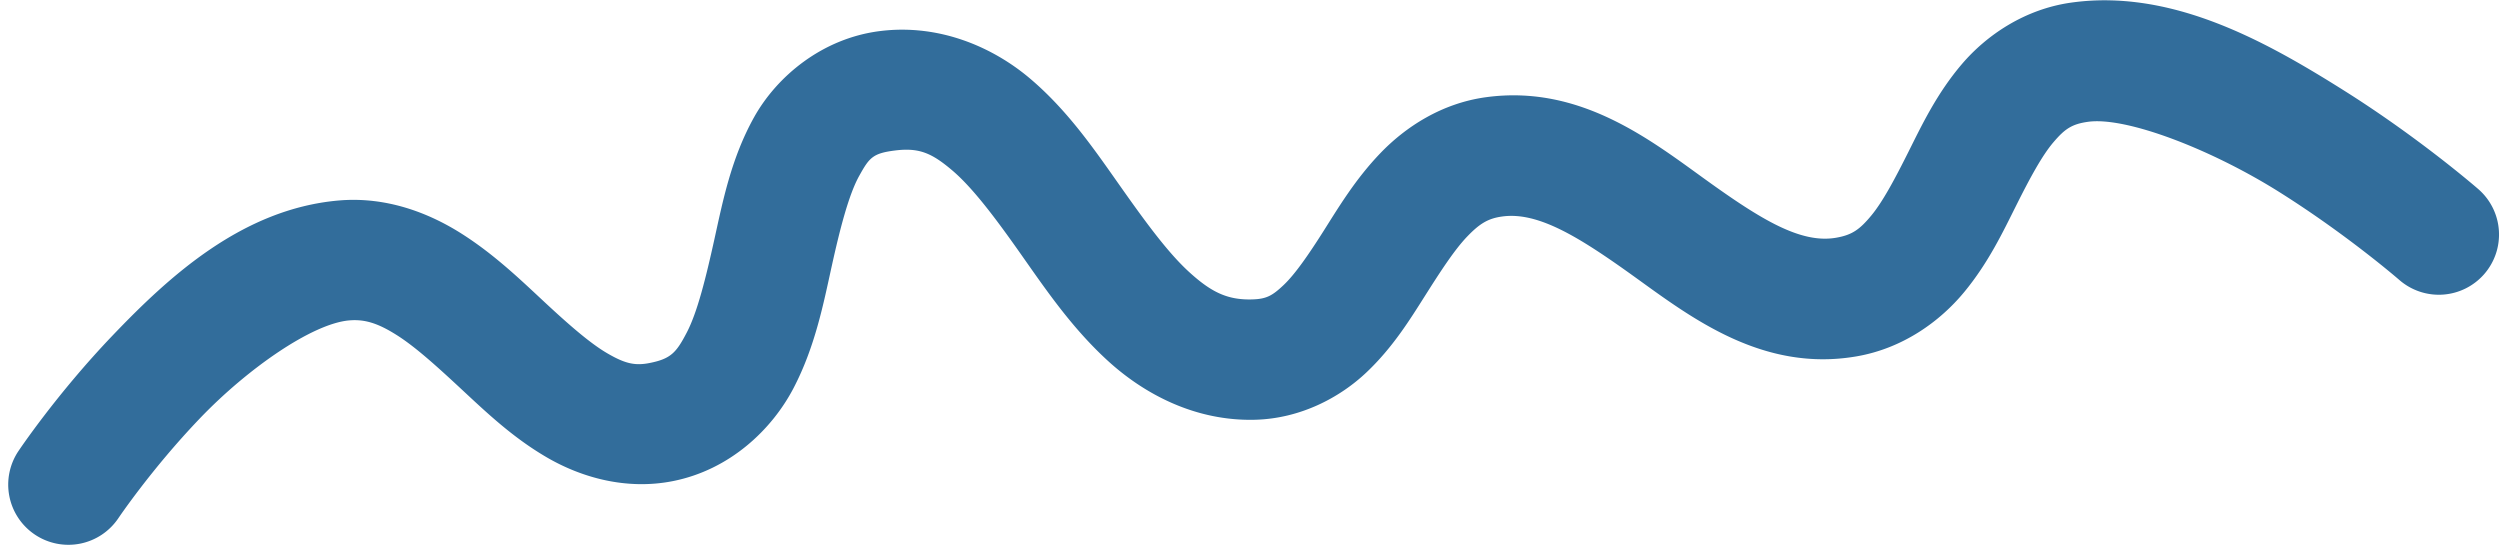
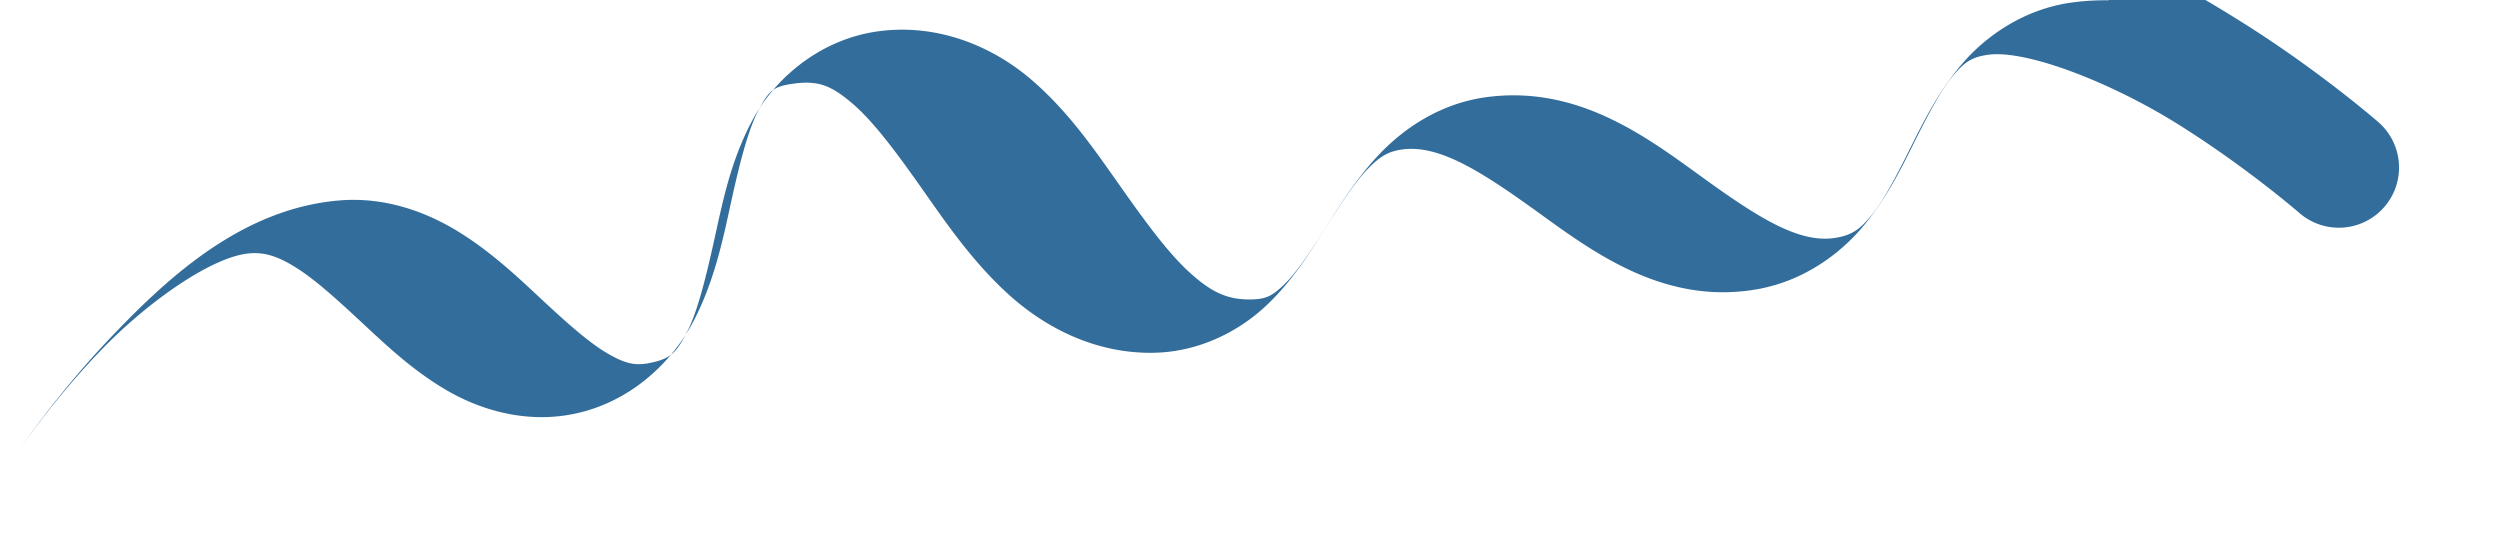
<svg xmlns="http://www.w3.org/2000/svg" fill="#000000" height="186.2" preserveAspectRatio="xMidYMid meet" version="1" viewBox="-2.8 -0.1 851.6 186.2" width="851.6" zoomAndPan="magnify">
  <g id="change1_1">
-     <path color="#000000" d="m -772.625,-1441.848 c -4.213,-0.07 -8.467,0.171 -12.754,0.77 -15.963,2.231 -28.943,11.155 -37.342,21.02 -8.399,9.865 -13.444,20.419 -18.047,29.619 -4.603,9.201 -8.759,17.063 -12.725,21.861 -3.966,4.798 -6.572,6.663 -12.043,7.604 -12.035,2.068 -25.492,-6.157 -44.387,-19.76 -18.895,-13.603 -42.868,-32.499 -74.893,-28.105 -15.167,2.081 -27.455,10.223 -35.941,19.061 -8.486,8.837 -14.172,18.343 -19.312,26.459 -5.141,8.116 -9.754,14.789 -13.648,18.465 -3.894,3.676 -5.88,4.757 -10.756,4.887 -8.412,0.223 -13.92,-2.5 -21.408,-9.324 -7.488,-6.824 -15.429,-17.824 -23.92,-29.873 -8.491,-12.049 -17.501,-25.191 -30.227,-35.99 -12.726,-10.799 -31.014,-18.754 -51.178,-16.223 -19.73,2.477 -35.176,15.483 -42.928,29.426 -7.751,13.942 -10.598,28.468 -13.486,41.543 -2.888,13.075 -5.767,24.73 -9.369,31.66 -3.602,6.93 -5.464,9.021 -12.76,10.455 -4.951,0.973 -8.317,0.178 -14.271,-3.277 -5.954,-3.456 -13.308,-9.91 -21.443,-17.479 -8.135,-7.568 -17.065,-16.212 -28.301,-23.338 -11.235,-7.126 -25.726,-12.697 -41.9,-11.271 -32.799,2.892 -57.729,25.895 -76.892,45.922 -19.163,20.027 -32.133,39.44 -32.133,39.44 a 20.502,20.502 0 0 0 5.613,28.445 20.502,20.502 0 0 0 28.447,-5.613 c 0,0 11.285,-16.77 27.697,-33.922 16.413,-17.152 38.381,-32.325 50.869,-33.426 5.305,-0.468 9.826,0.924 16.336,5.053 6.51,4.129 14.058,11.033 22.334,18.732 8.276,7.699 17.267,16.234 28.791,22.922 11.524,6.688 26.768,11.191 42.762,8.047 19.522,-3.837 33.882,-17.632 41.234,-31.779 7.353,-14.147 10.162,-28.762 13.025,-41.727 2.863,-12.964 5.83,-24.248 9.285,-30.463 3.455,-6.215 4.607,-7.713 12.197,-8.666 8.229,-1.033 12.541,0.864 19.539,6.803 6.998,5.939 14.838,16.422 23.24,28.346 8.403,11.924 17.401,25.246 29.816,36.561 12.416,11.315 29.775,20.547 50.117,20.008 15.394,-0.408 28.791,-7.542 37.815,-16.059 9.023,-8.517 14.865,-18.013 20.141,-26.342 5.276,-8.329 9.969,-15.542 14.248,-19.998 4.279,-4.456 7.143,-6.18 11.941,-6.838 12.323,-1.69 26.351,7.07 45.361,20.756 19.01,13.686 43.362,32.382 75.289,26.896 15.857,-2.725 28.479,-11.942 36.703,-21.893 8.224,-9.951 13.22,-20.503 17.789,-29.637 4.569,-9.133 8.72,-16.83 12.598,-21.385 3.878,-4.554 6.257,-6.218 11.797,-6.992 13.027,-1.821 42.029,9.386 65.172,23.93 23.142,14.544 40.871,29.938 40.871,29.938 a 20.502,20.502 0 0 0 28.926,-1.998 20.502,20.502 0 0 0 -2,-28.926 c 0,0 -19.78,-17.268 -45.979,-33.732 -22.924,-14.406 -50.421,-30.102 -79.912,-30.59 z" fill="#326d9b" paint-order="stroke fill markers" style="-inkscape-stroke:none" transform="translate(1488.162 1441.86)" />
+     <path color="#000000" d="m -772.625,-1441.848 c -4.213,-0.07 -8.467,0.171 -12.754,0.77 -15.963,2.231 -28.943,11.155 -37.342,21.02 -8.399,9.865 -13.444,20.419 -18.047,29.619 -4.603,9.201 -8.759,17.063 -12.725,21.861 -3.966,4.798 -6.572,6.663 -12.043,7.604 -12.035,2.068 -25.492,-6.157 -44.387,-19.76 -18.895,-13.603 -42.868,-32.499 -74.893,-28.105 -15.167,2.081 -27.455,10.223 -35.941,19.061 -8.486,8.837 -14.172,18.343 -19.312,26.459 -5.141,8.116 -9.754,14.789 -13.648,18.465 -3.894,3.676 -5.88,4.757 -10.756,4.887 -8.412,0.223 -13.92,-2.5 -21.408,-9.324 -7.488,-6.824 -15.429,-17.824 -23.92,-29.873 -8.491,-12.049 -17.501,-25.191 -30.227,-35.99 -12.726,-10.799 -31.014,-18.754 -51.178,-16.223 -19.73,2.477 -35.176,15.483 -42.928,29.426 -7.751,13.942 -10.598,28.468 -13.486,41.543 -2.888,13.075 -5.767,24.73 -9.369,31.66 -3.602,6.93 -5.464,9.021 -12.76,10.455 -4.951,0.973 -8.317,0.178 -14.271,-3.277 -5.954,-3.456 -13.308,-9.91 -21.443,-17.479 -8.135,-7.568 -17.065,-16.212 -28.301,-23.338 -11.235,-7.126 -25.726,-12.697 -41.9,-11.271 -32.799,2.892 -57.729,25.895 -76.892,45.922 -19.163,20.027 -32.133,39.44 -32.133,39.44 c 0,0 11.285,-16.77 27.697,-33.922 16.413,-17.152 38.381,-32.325 50.869,-33.426 5.305,-0.468 9.826,0.924 16.336,5.053 6.51,4.129 14.058,11.033 22.334,18.732 8.276,7.699 17.267,16.234 28.791,22.922 11.524,6.688 26.768,11.191 42.762,8.047 19.522,-3.837 33.882,-17.632 41.234,-31.779 7.353,-14.147 10.162,-28.762 13.025,-41.727 2.863,-12.964 5.83,-24.248 9.285,-30.463 3.455,-6.215 4.607,-7.713 12.197,-8.666 8.229,-1.033 12.541,0.864 19.539,6.803 6.998,5.939 14.838,16.422 23.24,28.346 8.403,11.924 17.401,25.246 29.816,36.561 12.416,11.315 29.775,20.547 50.117,20.008 15.394,-0.408 28.791,-7.542 37.815,-16.059 9.023,-8.517 14.865,-18.013 20.141,-26.342 5.276,-8.329 9.969,-15.542 14.248,-19.998 4.279,-4.456 7.143,-6.18 11.941,-6.838 12.323,-1.69 26.351,7.07 45.361,20.756 19.01,13.686 43.362,32.382 75.289,26.896 15.857,-2.725 28.479,-11.942 36.703,-21.893 8.224,-9.951 13.22,-20.503 17.789,-29.637 4.569,-9.133 8.72,-16.83 12.598,-21.385 3.878,-4.554 6.257,-6.218 11.797,-6.992 13.027,-1.821 42.029,9.386 65.172,23.93 23.142,14.544 40.871,29.938 40.871,29.938 a 20.502,20.502 0 0 0 28.926,-1.998 20.502,20.502 0 0 0 -2,-28.926 c 0,0 -19.78,-17.268 -45.979,-33.732 -22.924,-14.406 -50.421,-30.102 -79.912,-30.59 z" fill="#326d9b" paint-order="stroke fill markers" style="-inkscape-stroke:none" transform="translate(1488.162 1441.86)" />
  </g>
</svg>